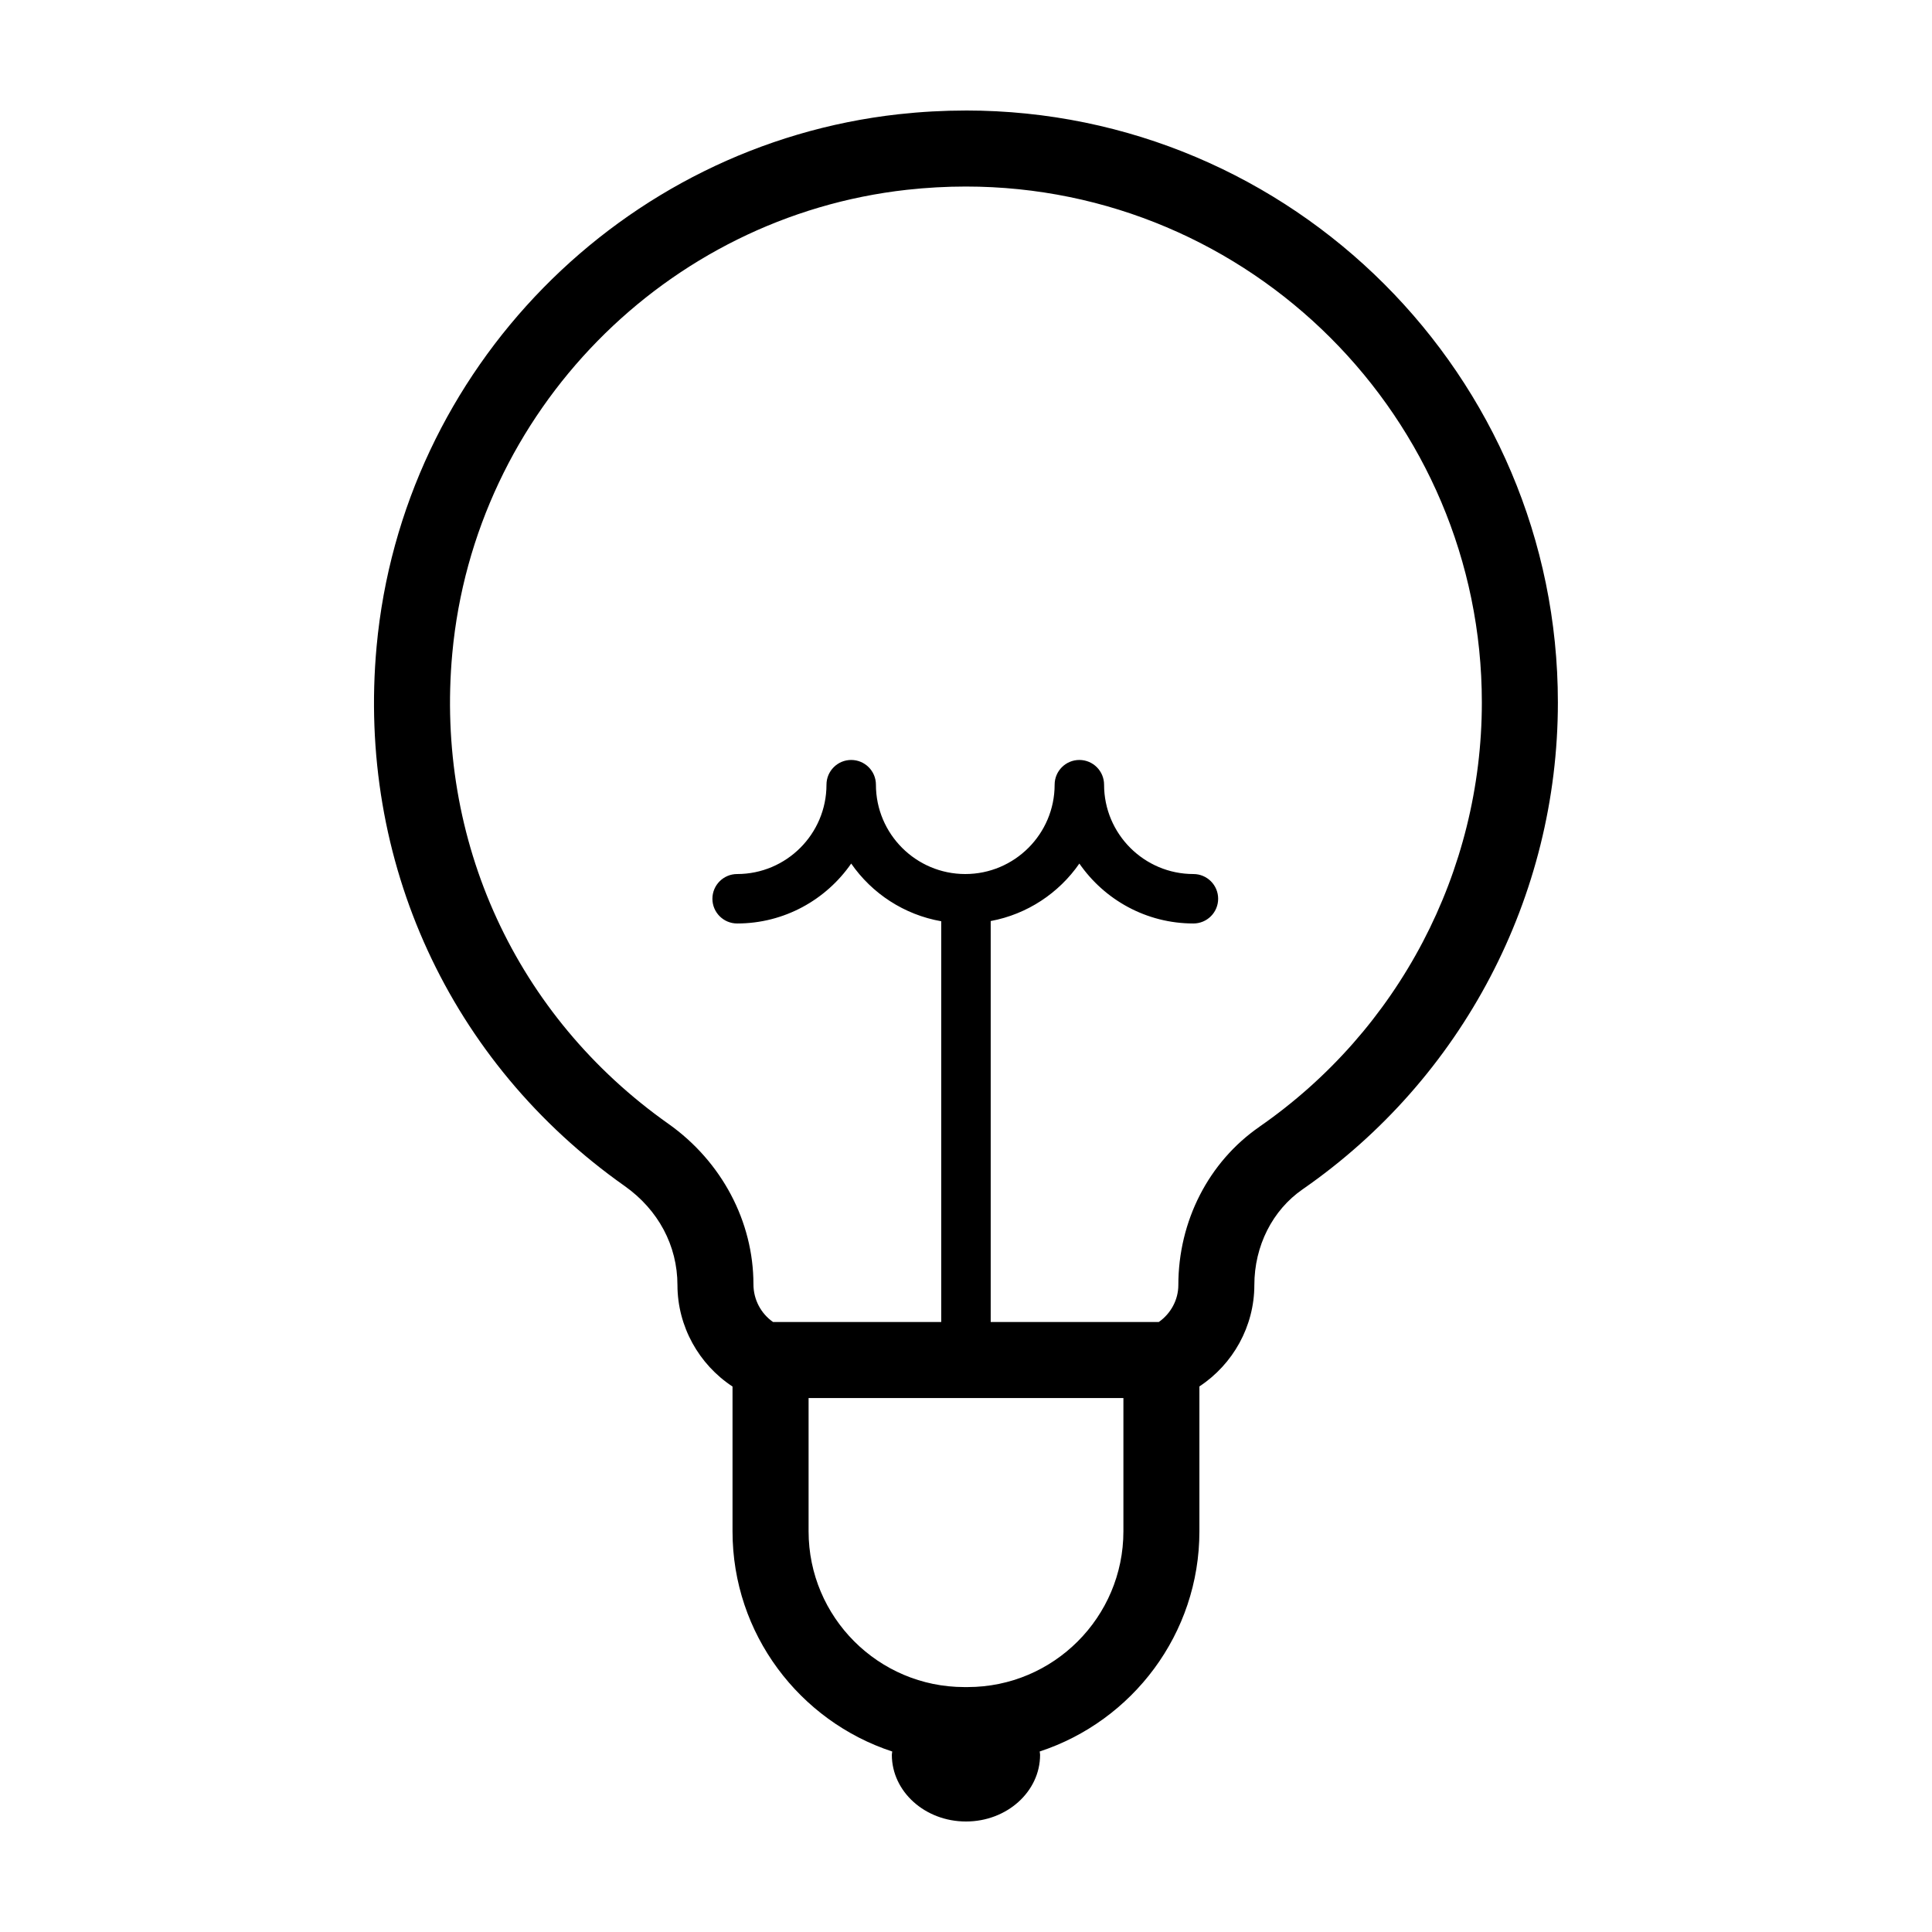
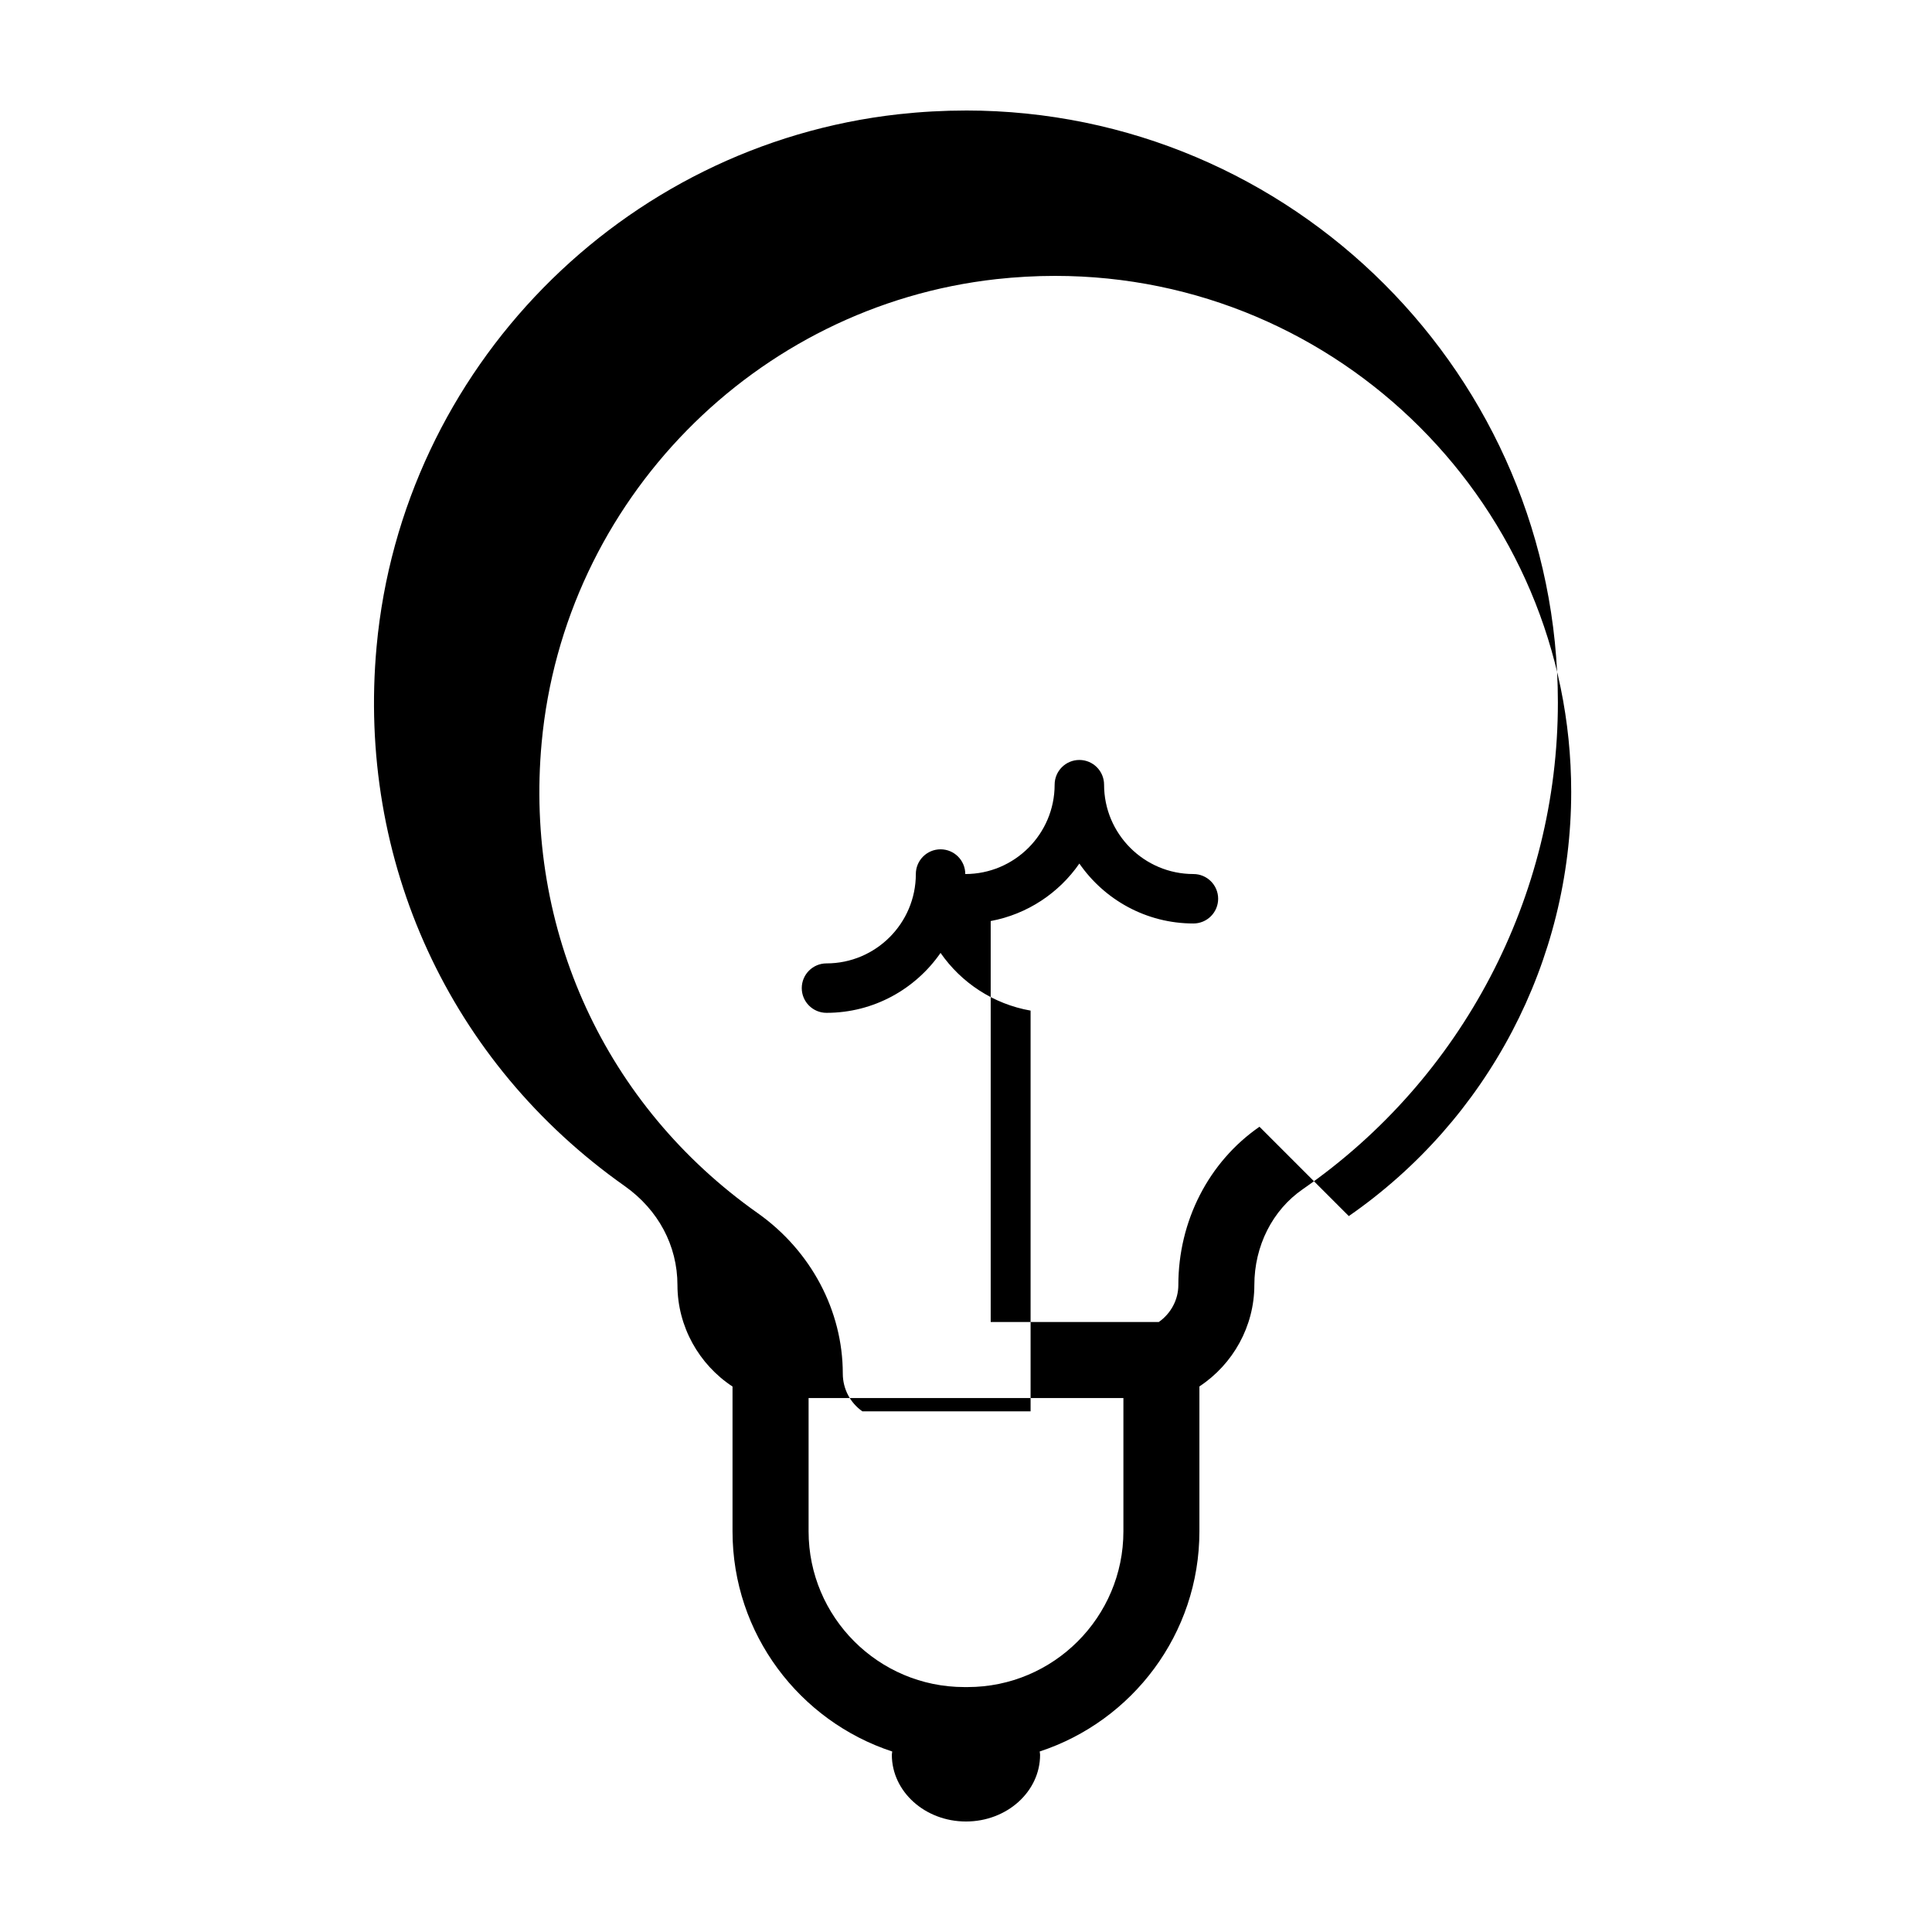
<svg xmlns="http://www.w3.org/2000/svg" fill="#000000" width="800px" height="800px" version="1.1" viewBox="144 144 512 512">
-   <path d="m399.94 173.29c-5.891 0-11.879 0.332-17.805 0.984-73.367 8.164-131.55 67.477-138.33 141.04-5.223 56.836 19.367 110.3 65.758 143.01 8.879 6.293 13.969 15.773 13.969 26.262 0.016 10.922 5.664 20.992 14.594 26.859v38.371c0 27.199 17.785 50.297 42.324 58.352-0.016 0.297-0.102 0.578-0.102 0.883 0.008 9.758 8.801 17.664 19.648 17.664s19.637-7.91 19.637-17.672c0-0.301-0.082-0.586-0.102-0.883 24.539-8.055 42.324-31.152 42.324-58.352v-38.391c8.918-5.875 14.555-15.934 14.559-26.852 0-10.363 4.785-19.852 12.816-25.402 42.344-29.355 67.625-77.582 67.625-129 0.012-86.5-70.387-156.88-156.92-156.88zm0.492 417.8h-0.871c-22.762 0-41.277-18.516-41.277-41.277v-35.312h83.43v35.312c0 22.762-18.52 41.277-41.281 41.277zm77.344-148.49c-13.461 9.301-21.504 24.988-21.504 41.961-0.004 3.934-2.012 7.562-5.18 9.785h-44.547v-106.26c9.703-1.805 18.078-7.418 23.496-15.234 6.644 9.582 17.707 15.879 30.23 15.879 3.617 0 6.551-2.934 6.551-6.551 0-3.617-2.934-6.551-6.551-6.551-13.059 0-23.68-10.621-23.68-23.68 0-3.617-2.934-6.551-6.551-6.551-3.617 0-6.551 2.934-6.551 6.551 0 13.059-10.621 23.68-23.68 23.68s-23.68-10.621-23.68-23.68c0-3.617-2.934-6.551-6.551-6.551-3.617 0-6.551 2.934-6.551 6.551 0 13.059-10.621 23.68-23.68 23.68-3.617 0-6.551 2.934-6.551 6.551 0 3.617 2.934 6.551 6.551 6.551 12.52 0 23.582-6.297 30.23-15.879 5.492 7.918 14.008 13.562 23.859 15.289v106.2h-44.578c-3.176-2.227-5.184-5.891-5.188-10.004 0-16.621-8.398-32.496-22.488-42.48-40.445-28.52-61.879-75.137-57.32-124.7 5.906-64.078 56.582-115.75 120.48-122.86 5.191-0.57 10.438-0.863 15.594-0.863 75.414 0 136.77 61.34 136.77 136.73 0.004 44.816-22.035 86.848-58.938 112.43z" />
+   <path d="m399.94 173.29c-5.891 0-11.879 0.332-17.805 0.984-73.367 8.164-131.55 67.477-138.33 141.04-5.223 56.836 19.367 110.3 65.758 143.01 8.879 6.293 13.969 15.773 13.969 26.262 0.016 10.922 5.664 20.992 14.594 26.859v38.371c0 27.199 17.785 50.297 42.324 58.352-0.016 0.297-0.102 0.578-0.102 0.883 0.008 9.758 8.801 17.664 19.648 17.664s19.637-7.91 19.637-17.672c0-0.301-0.082-0.586-0.102-0.883 24.539-8.055 42.324-31.152 42.324-58.352v-38.391c8.918-5.875 14.555-15.934 14.559-26.852 0-10.363 4.785-19.852 12.816-25.402 42.344-29.355 67.625-77.582 67.625-129 0.012-86.5-70.387-156.88-156.92-156.88zm0.492 417.8h-0.871c-22.762 0-41.277-18.516-41.277-41.277v-35.312h83.43v35.312c0 22.762-18.52 41.277-41.281 41.277zm77.344-148.49c-13.461 9.301-21.504 24.988-21.504 41.961-0.004 3.934-2.012 7.562-5.18 9.785h-44.547v-106.26c9.703-1.805 18.078-7.418 23.496-15.234 6.644 9.582 17.707 15.879 30.23 15.879 3.617 0 6.551-2.934 6.551-6.551 0-3.617-2.934-6.551-6.551-6.551-13.059 0-23.68-10.621-23.68-23.68 0-3.617-2.934-6.551-6.551-6.551-3.617 0-6.551 2.934-6.551 6.551 0 13.059-10.621 23.68-23.68 23.68c0-3.617-2.934-6.551-6.551-6.551-3.617 0-6.551 2.934-6.551 6.551 0 13.059-10.621 23.68-23.68 23.68-3.617 0-6.551 2.934-6.551 6.551 0 3.617 2.934 6.551 6.551 6.551 12.52 0 23.582-6.297 30.23-15.879 5.492 7.918 14.008 13.562 23.859 15.289v106.2h-44.578c-3.176-2.227-5.184-5.891-5.188-10.004 0-16.621-8.398-32.496-22.488-42.48-40.445-28.52-61.879-75.137-57.32-124.7 5.906-64.078 56.582-115.75 120.48-122.86 5.191-0.57 10.438-0.863 15.594-0.863 75.414 0 136.77 61.34 136.77 136.73 0.004 44.816-22.035 86.848-58.938 112.43z" />
</svg>